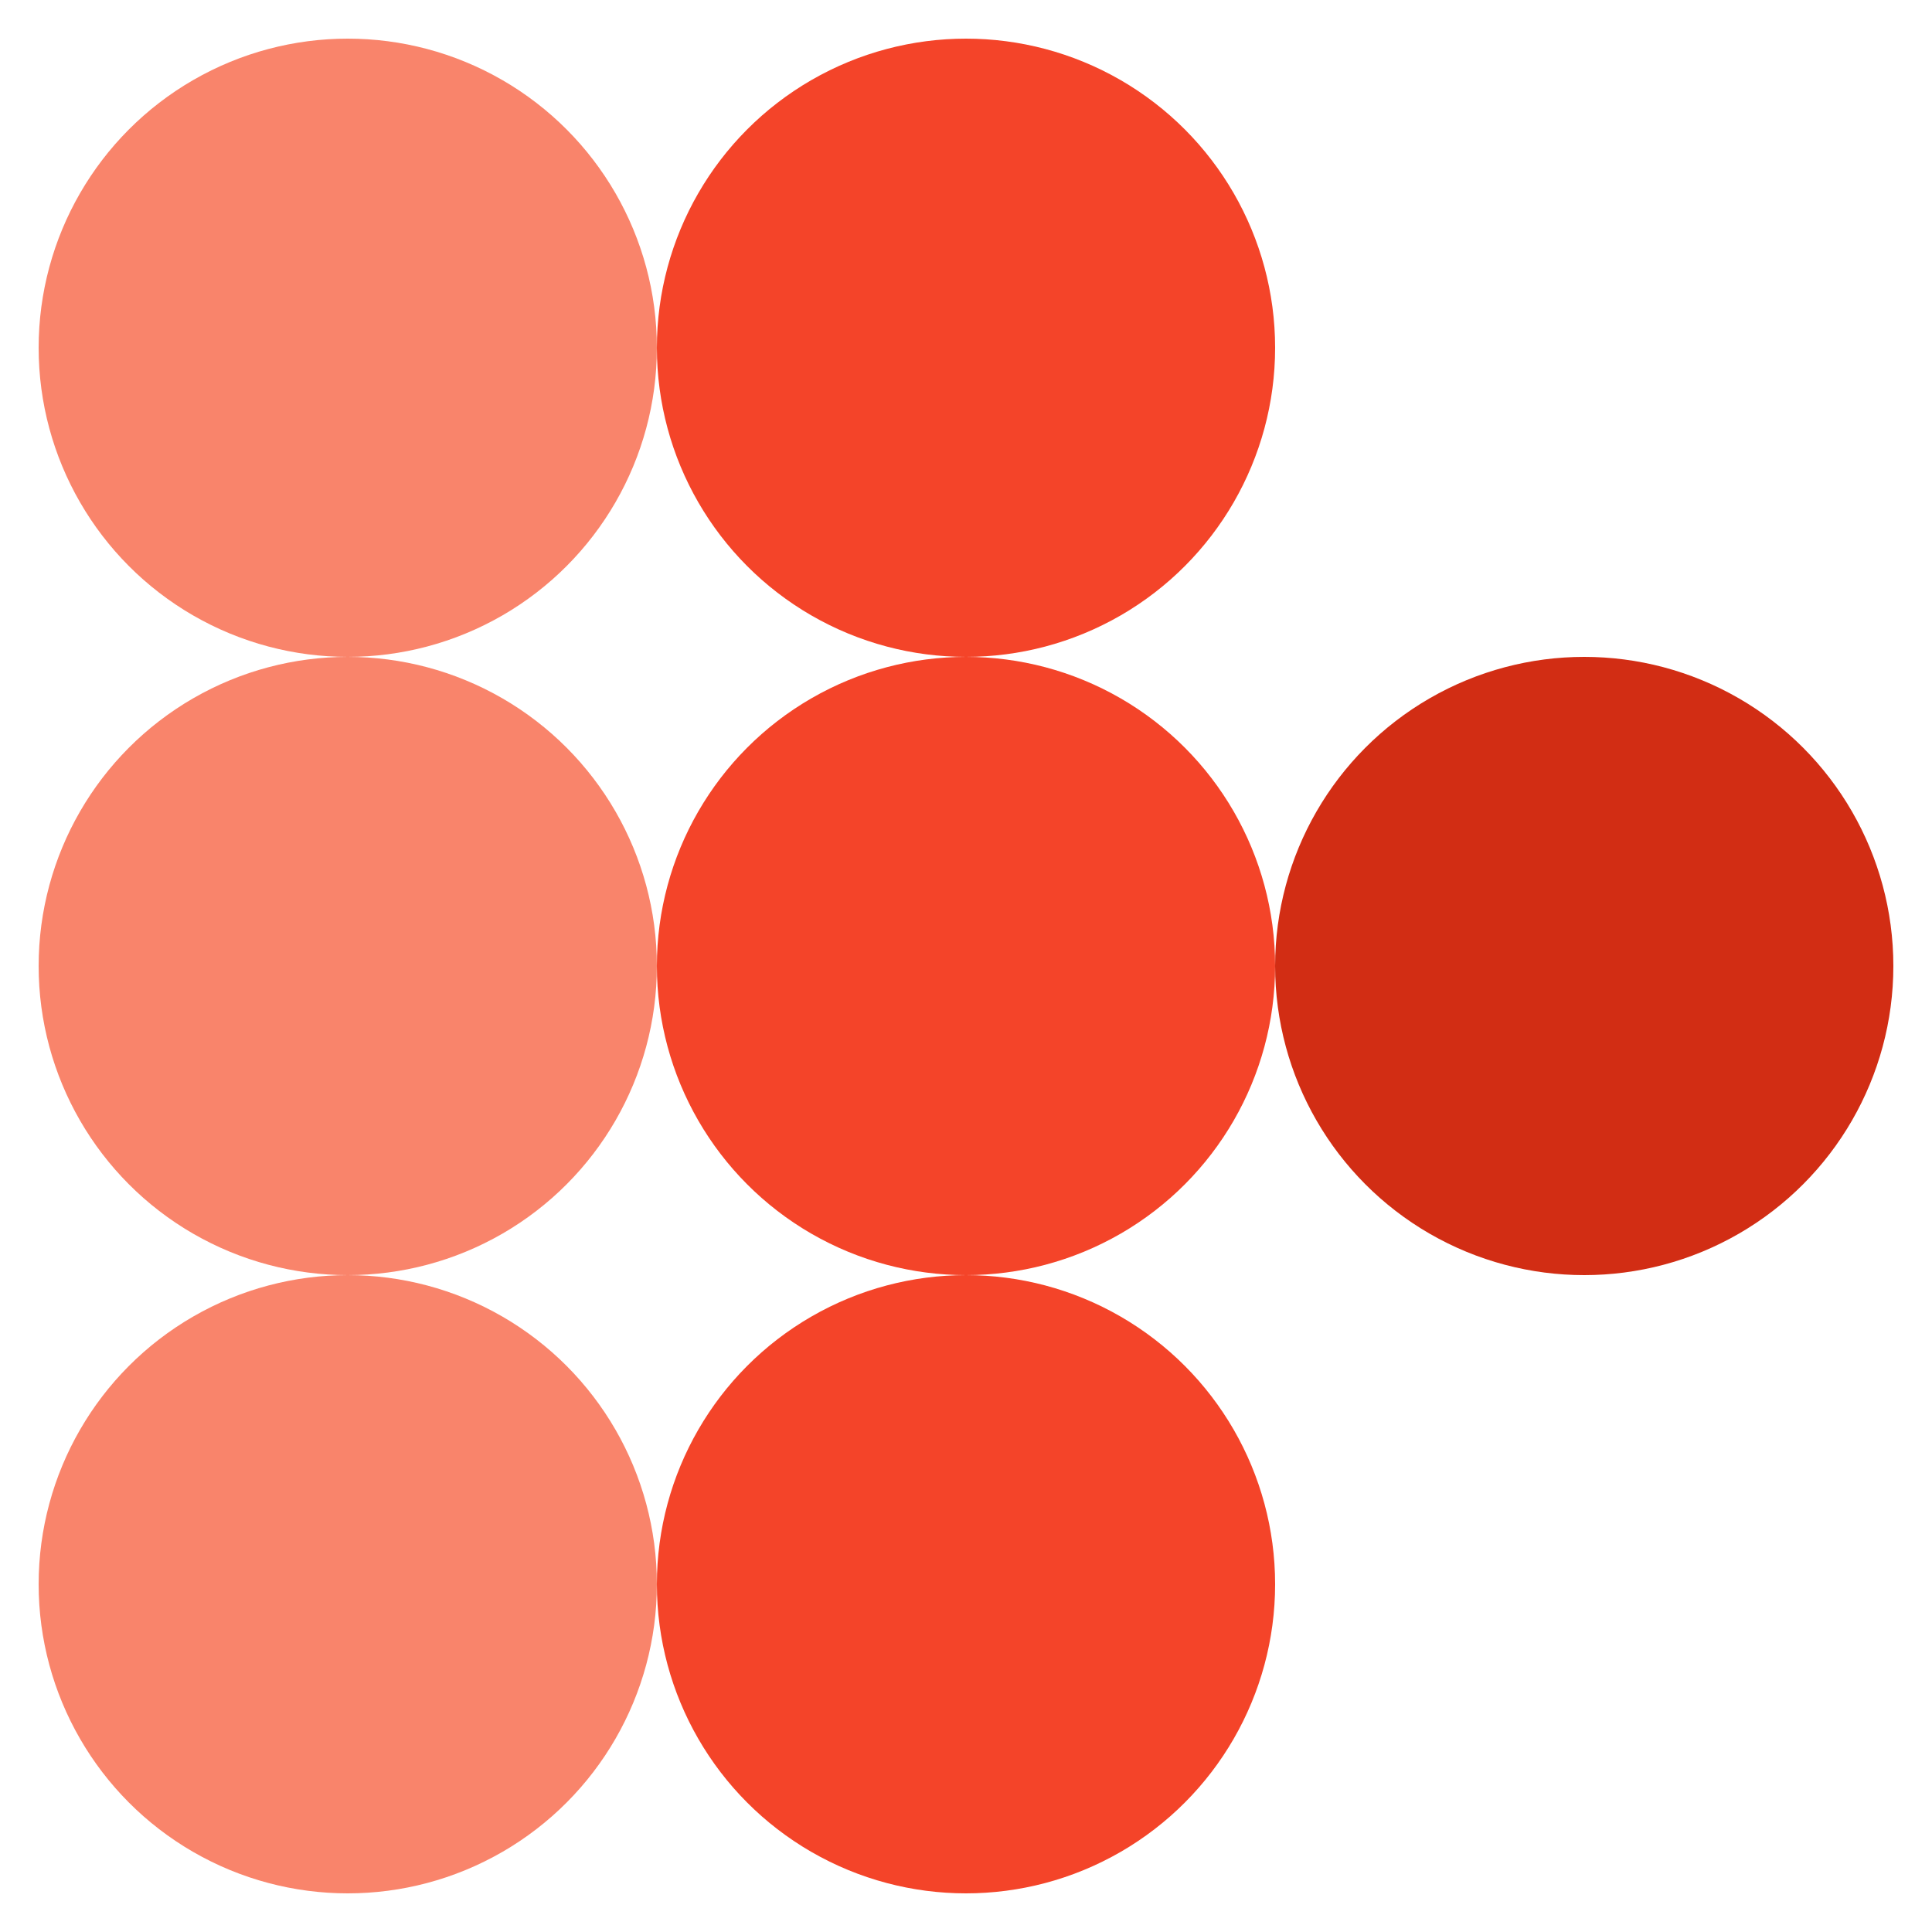
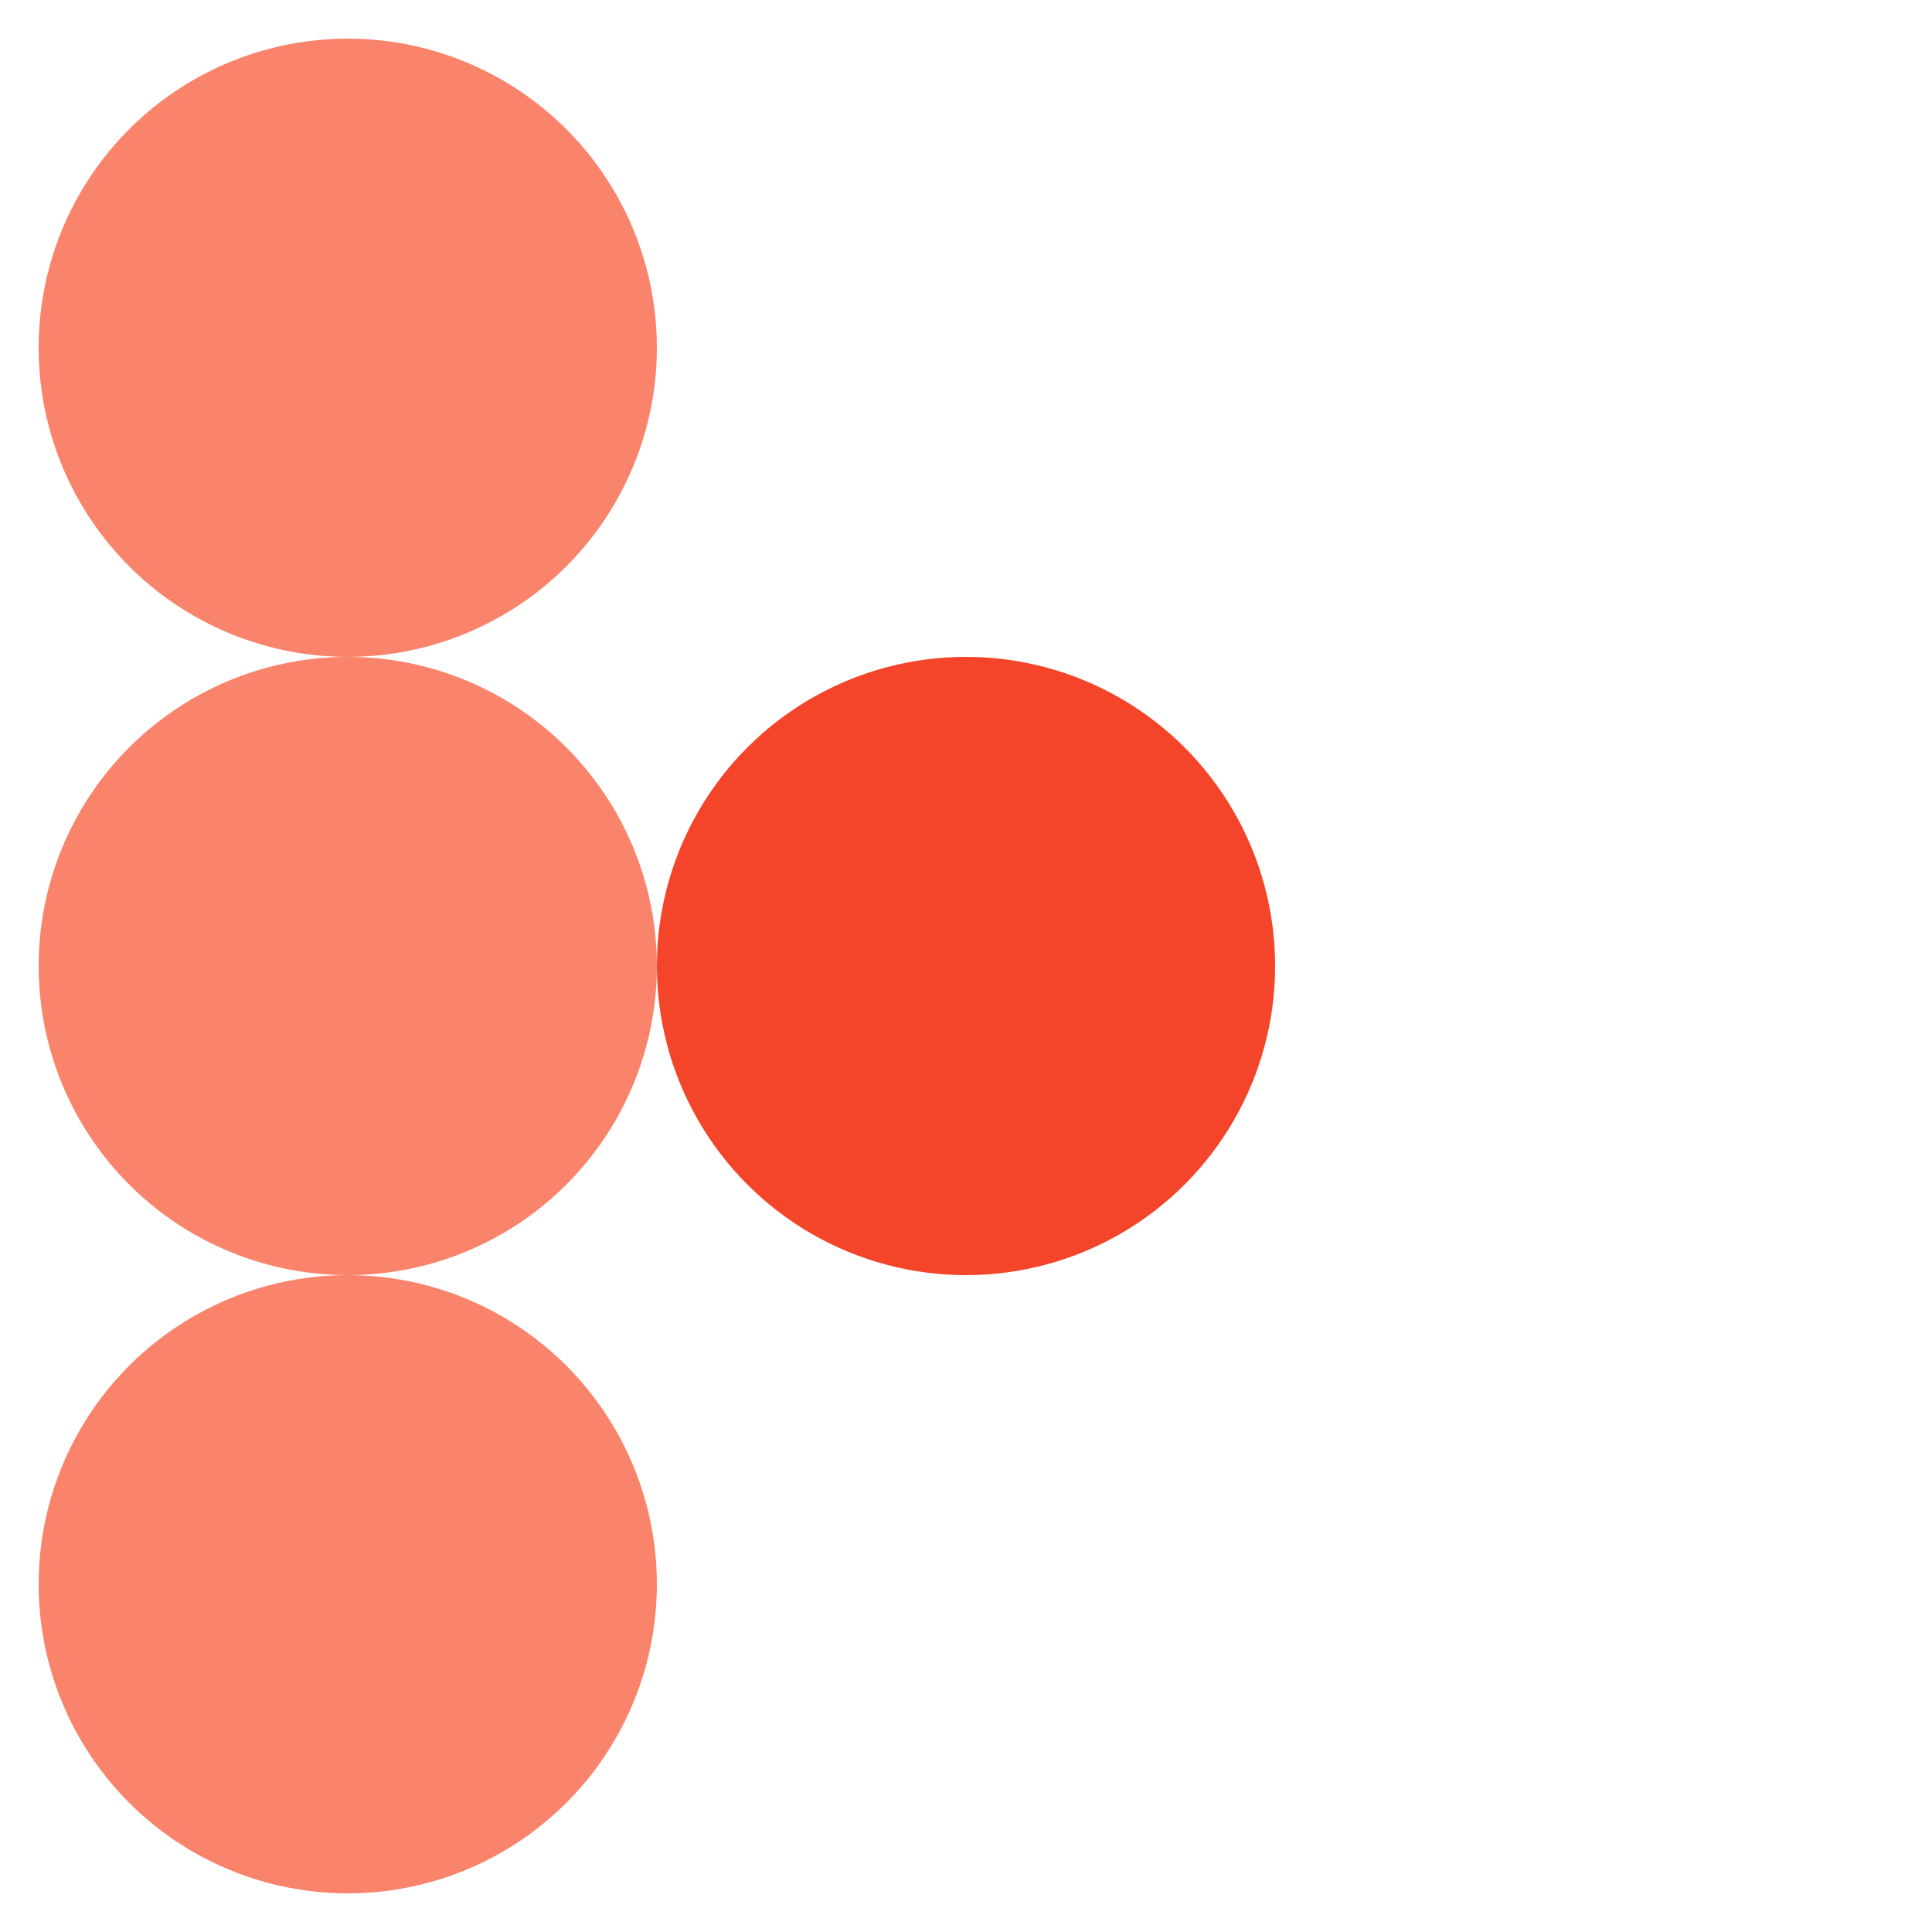
<svg xmlns="http://www.w3.org/2000/svg" width="25" height="25" viewBox="0 0 25 25" fill="none">
  <circle cx="4.5" cy="4.5" r="4" fill="#F9846B" />
-   <circle cx="12.5" cy="4.5" r="4" fill="#F44429" />
  <circle cx="4.5" cy="12.5" r="4" fill="#F9846B" />
  <circle cx="12.5" cy="12.5" r="4" fill="#F44429" />
-   <circle cx="20.5" cy="12.5" r="4" fill="#D22D14" />
  <circle cx="4.5" cy="20.5" r="4" fill="#F9846B" />
-   <circle cx="12.5" cy="20.5" r="4" fill="#F44429" />
</svg>